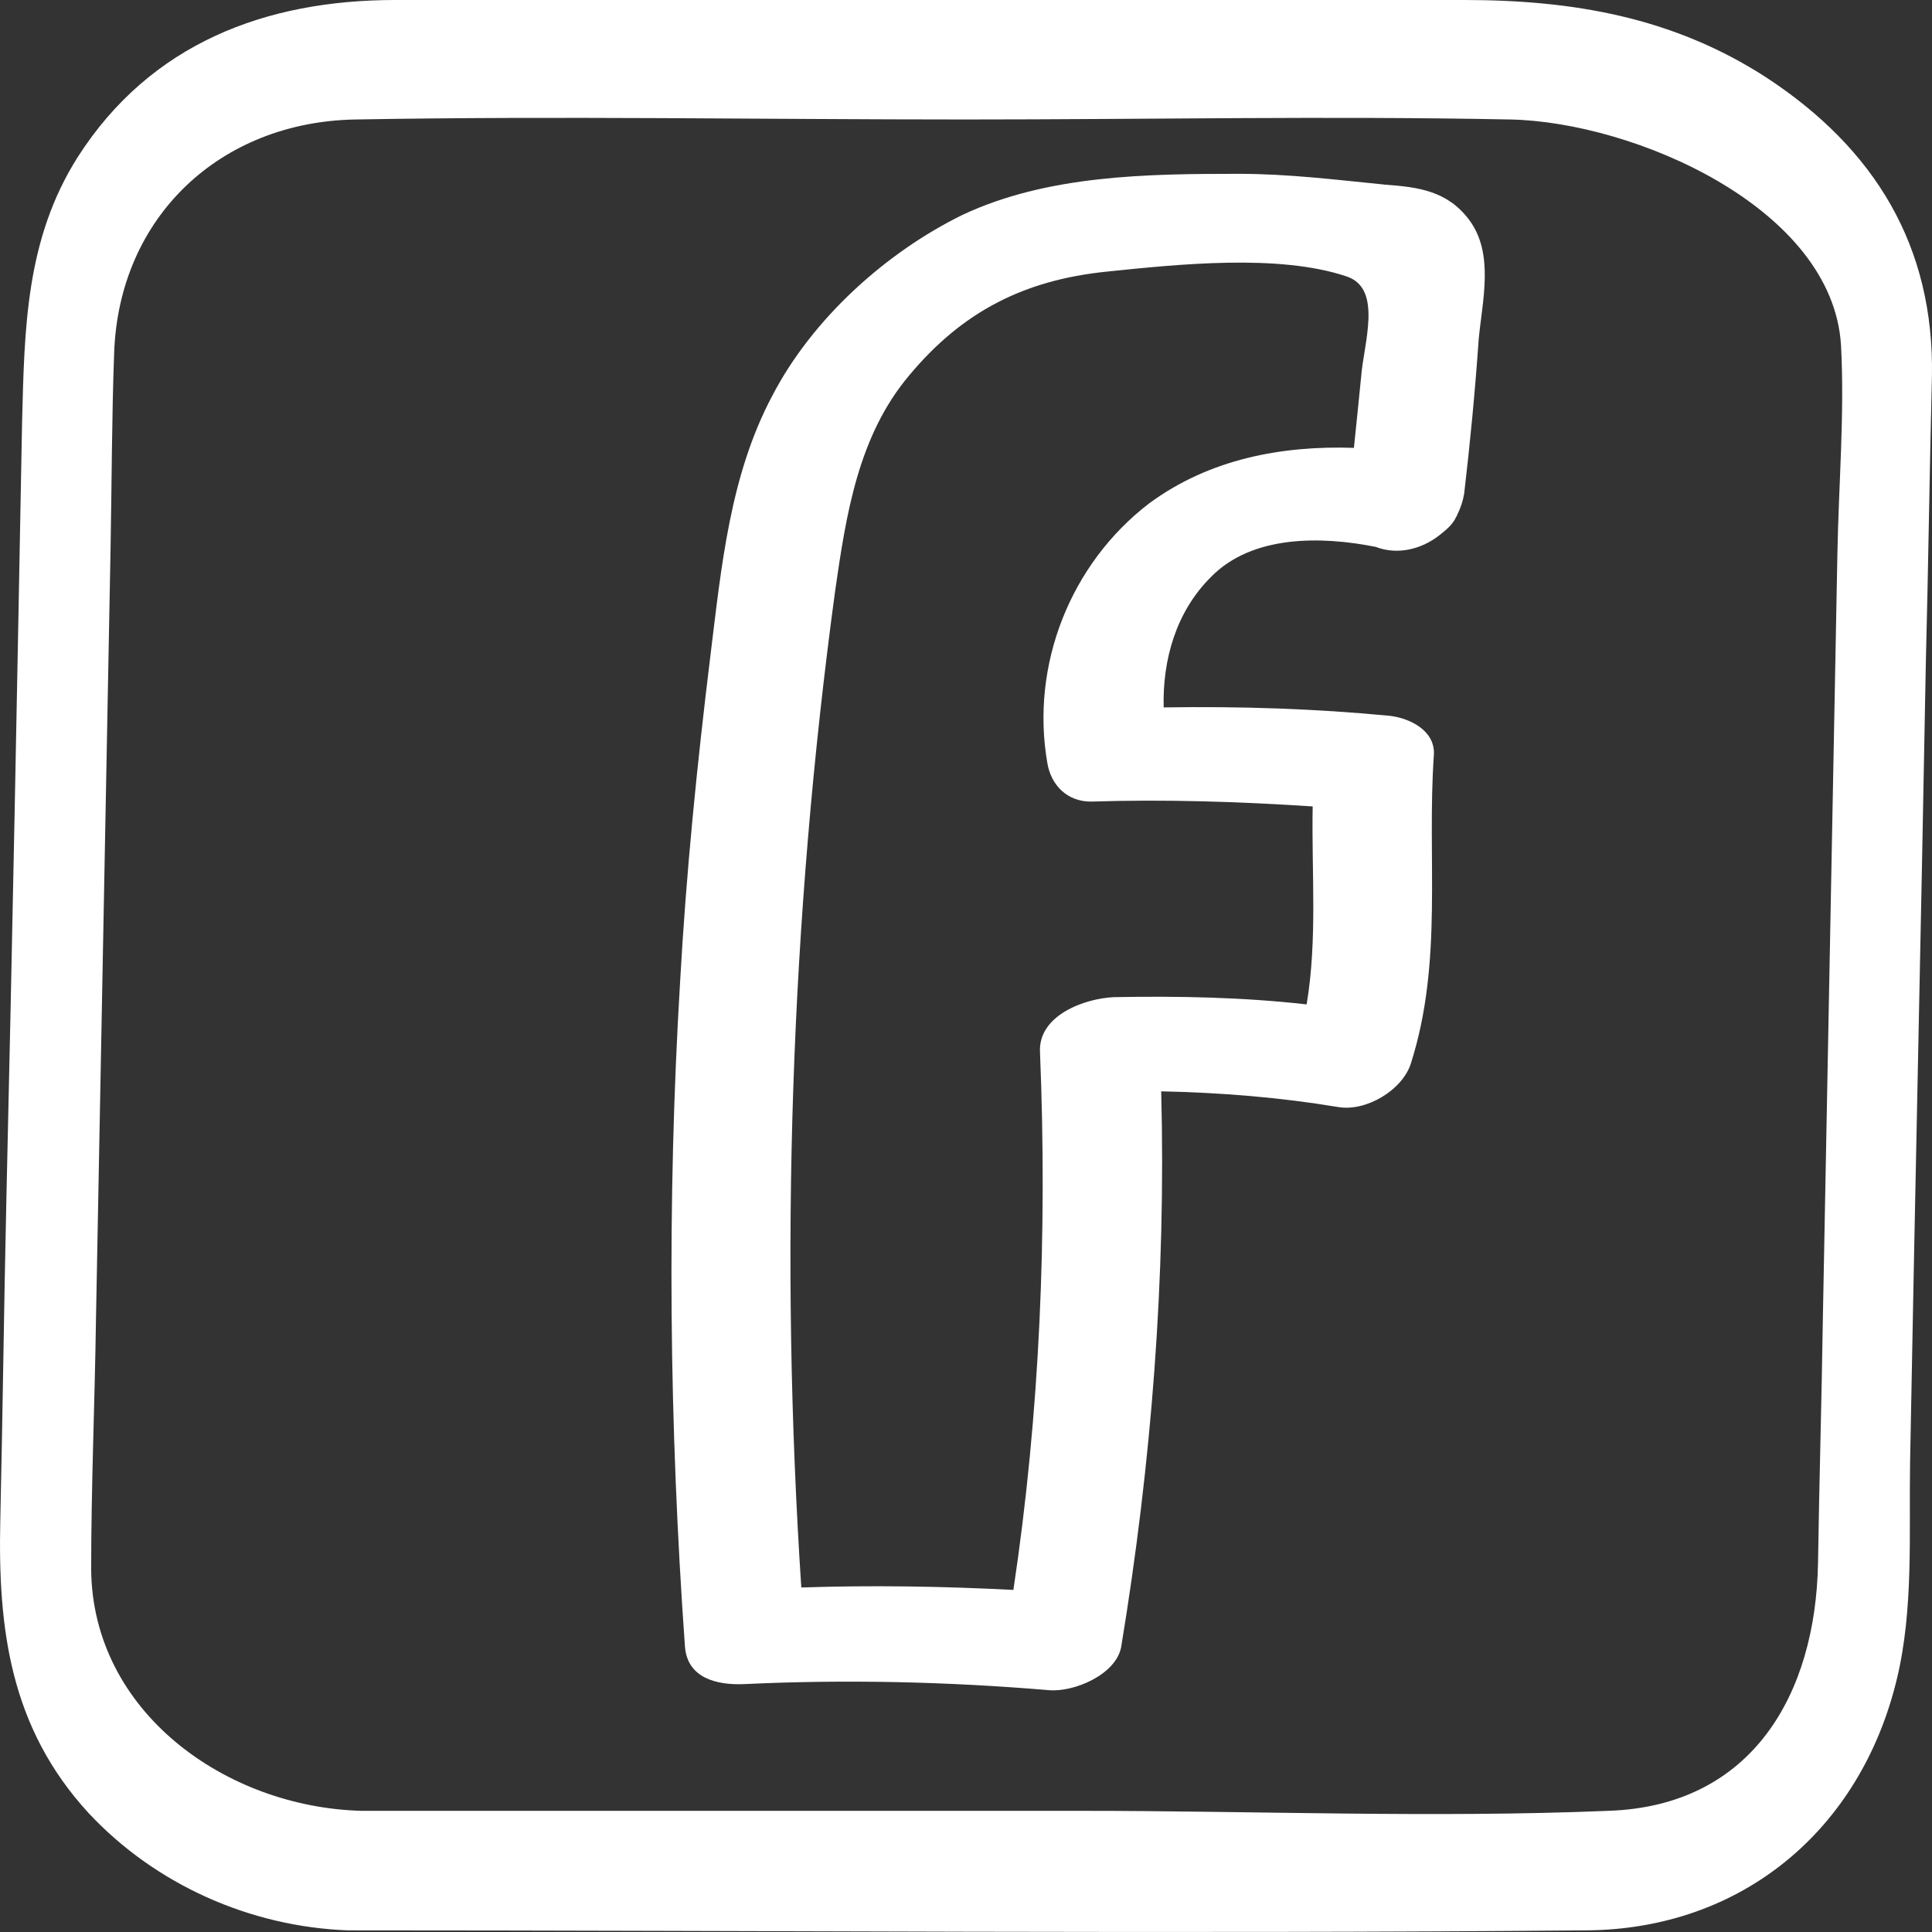
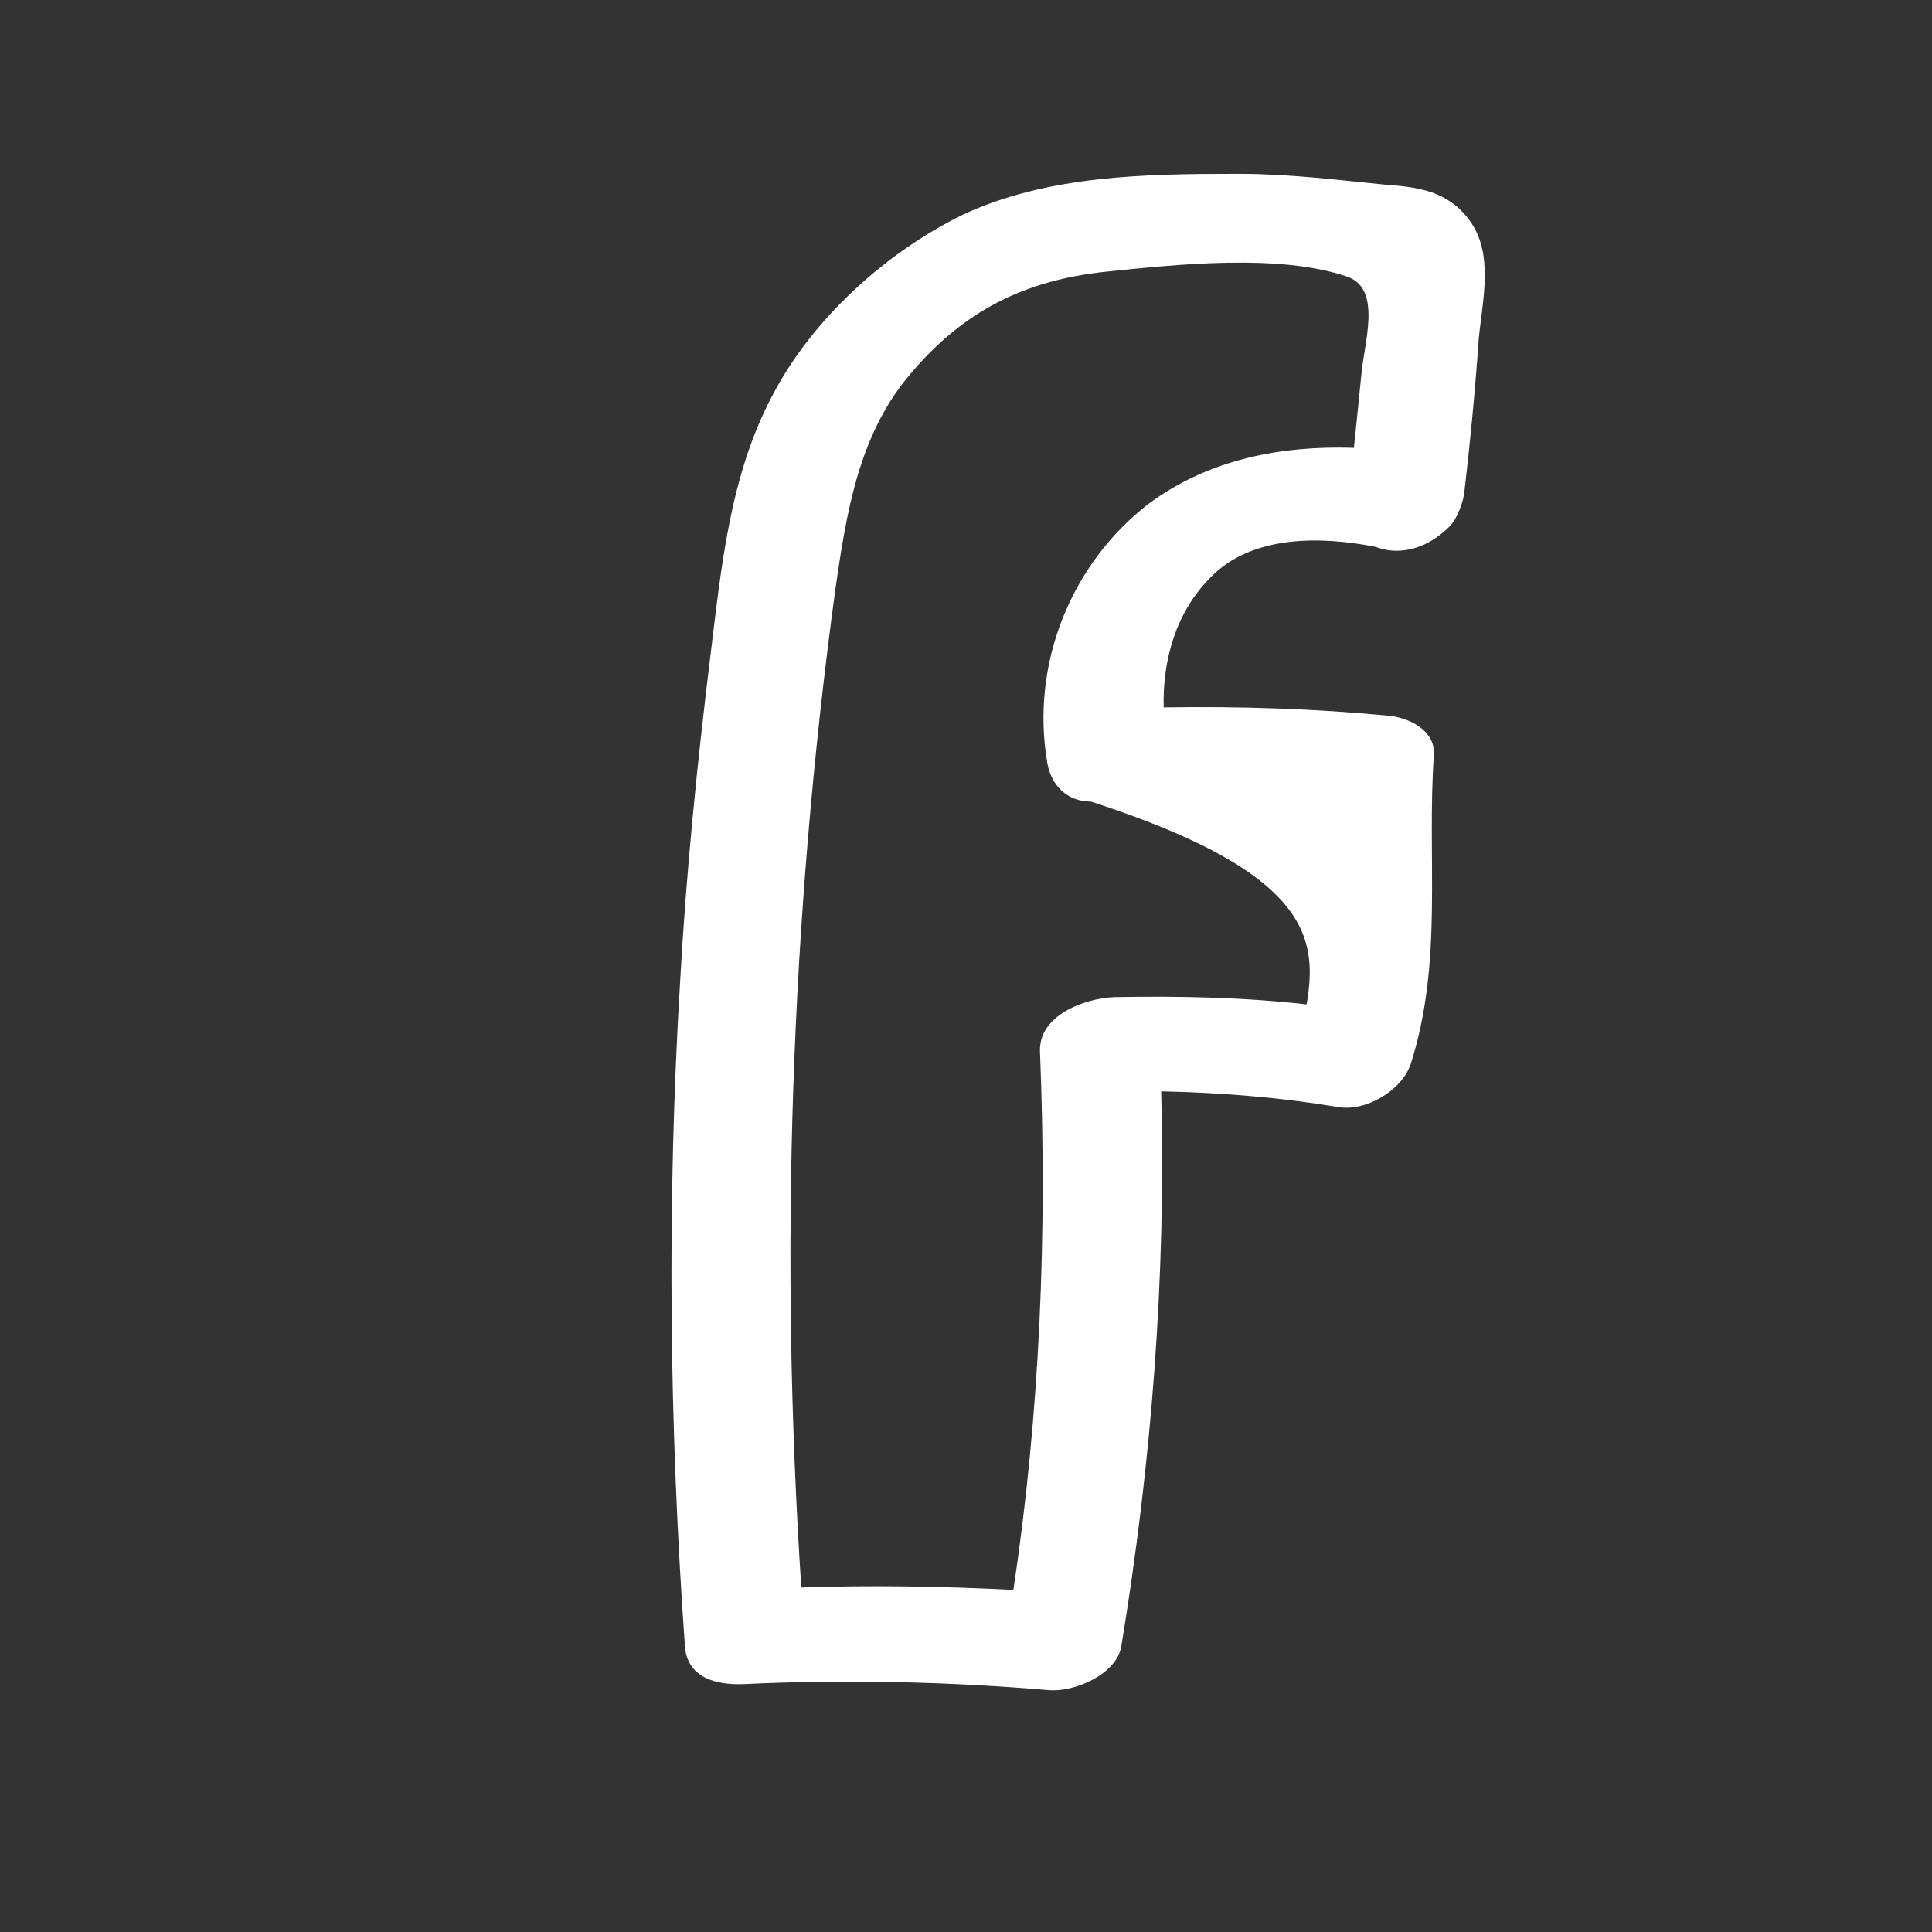
<svg xmlns="http://www.w3.org/2000/svg" width="32" height="32" viewBox="0 0 32 32" fill="none">
  <rect x="0" y="0" width="32" height="32" fill="#333333" stroke="none" />
-   <path d="M29.249 1.279C27.703 0.28 26.038 -0 24.251 -0C22.384 -0 20.518 -0 18.651 -0C14.617 -0 10.582 -0 6.548 -0C4.4 -0 2.493 0.719 1.289 2.599C0.426 3.959 0.406 5.439 0.366 6.978C0.286 11.277 0.205 15.576 0.105 19.895C0.065 21.655 0.045 23.415 0.005 25.174C-0.036 26.974 0.165 28.614 1.47 30.033C2.574 31.213 4.139 31.913 5.765 31.973C12.61 31.973 19.454 32.033 26.278 31.973C28.848 31.953 30.815 30.313 31.417 27.814C31.698 26.654 31.617 25.394 31.637 24.215C31.718 19.796 31.818 15.396 31.898 10.977C31.939 9.398 31.959 7.818 31.999 6.238C32.039 4.079 31.055 2.459 29.249 1.279ZM30.433 9.178C30.353 13.397 30.273 17.616 30.192 21.855C30.172 23.195 30.132 24.555 30.112 25.894C30.072 28.054 29.028 29.913 26.64 29.993C23.729 30.113 20.799 29.993 17.909 29.993C14.155 29.993 10.422 29.993 6.668 29.993C6.448 29.993 6.207 29.993 5.986 29.993C3.738 29.933 1.53 28.354 1.51 25.994C1.51 24.614 1.57 23.235 1.59 21.835C1.671 17.596 1.751 13.337 1.831 9.098C1.851 8.018 1.851 6.918 1.891 5.838C1.972 3.599 3.638 2.019 5.886 1.979C9.258 1.919 12.63 1.979 15.982 1.979C18.992 1.979 22.003 1.919 25.014 1.979C27.061 2.019 30.353 3.439 30.493 5.718C30.554 6.858 30.453 8.038 30.433 9.178Z" fill="white" />
-   <path d="M22.947 3.059C22.144 2.979 21.341 2.879 20.518 2.879C18.993 2.879 17.347 2.899 15.942 3.559C14.677 4.179 13.453 5.278 12.79 6.558C12.088 7.878 11.947 9.398 11.767 10.857C11.546 12.657 11.365 14.457 11.265 16.256C11.044 19.935 11.084 23.615 11.345 27.274C11.386 27.794 11.867 27.914 12.329 27.894C14.015 27.814 15.701 27.854 17.367 27.994C17.788 28.034 18.491 27.734 18.571 27.274C19.073 24.235 19.314 21.155 19.233 18.076C20.217 18.096 21.201 18.176 22.164 18.336C22.626 18.416 23.228 18.056 23.368 17.616C23.91 15.916 23.629 14.217 23.75 12.497C23.77 12.097 23.348 11.897 23.027 11.857C21.783 11.737 20.538 11.697 19.274 11.717C19.254 10.937 19.474 10.137 20.056 9.558C20.739 8.858 21.883 8.878 22.786 9.058C23.148 9.198 23.549 9.098 23.85 8.858C23.95 8.778 24.051 8.698 24.111 8.578C24.111 8.558 24.131 8.558 24.131 8.538C24.191 8.418 24.231 8.298 24.251 8.178C24.352 7.318 24.432 6.478 24.492 5.618C24.552 4.978 24.753 4.199 24.332 3.639C23.97 3.159 23.489 3.099 22.947 3.059ZM19.033 8.338C17.728 9.338 17.066 11.017 17.347 12.637C17.407 12.997 17.668 13.277 18.069 13.277C19.294 13.237 20.518 13.277 21.742 13.357C21.722 14.457 21.823 15.556 21.642 16.636C20.578 16.516 19.515 16.496 18.451 16.516C17.969 16.536 17.186 16.816 17.226 17.436C17.347 20.415 17.226 23.395 16.785 26.334C15.621 26.274 14.436 26.254 13.272 26.294C12.911 20.795 13.092 15.236 13.834 9.777C14.015 8.518 14.216 7.218 15.059 6.218C15.942 5.158 16.965 4.639 18.33 4.499C19.494 4.379 21.18 4.199 22.305 4.579C22.907 4.779 22.585 5.698 22.545 6.238C22.505 6.638 22.465 7.038 22.425 7.418C21.241 7.378 20.036 7.598 19.033 8.338Z" fill="white" />
+   <path d="M22.947 3.059C22.144 2.979 21.341 2.879 20.518 2.879C18.993 2.879 17.347 2.899 15.942 3.559C14.677 4.179 13.453 5.278 12.79 6.558C12.088 7.878 11.947 9.398 11.767 10.857C11.546 12.657 11.365 14.457 11.265 16.256C11.044 19.935 11.084 23.615 11.345 27.274C11.386 27.794 11.867 27.914 12.329 27.894C14.015 27.814 15.701 27.854 17.367 27.994C17.788 28.034 18.491 27.734 18.571 27.274C19.073 24.235 19.314 21.155 19.233 18.076C20.217 18.096 21.201 18.176 22.164 18.336C22.626 18.416 23.228 18.056 23.368 17.616C23.91 15.916 23.629 14.217 23.75 12.497C23.77 12.097 23.348 11.897 23.027 11.857C21.783 11.737 20.538 11.697 19.274 11.717C19.254 10.937 19.474 10.137 20.056 9.558C20.739 8.858 21.883 8.878 22.786 9.058C23.148 9.198 23.549 9.098 23.85 8.858C23.95 8.778 24.051 8.698 24.111 8.578C24.111 8.558 24.131 8.558 24.131 8.538C24.191 8.418 24.231 8.298 24.251 8.178C24.352 7.318 24.432 6.478 24.492 5.618C24.552 4.978 24.753 4.199 24.332 3.639C23.97 3.159 23.489 3.099 22.947 3.059ZM19.033 8.338C17.728 9.338 17.066 11.017 17.347 12.637C17.407 12.997 17.668 13.277 18.069 13.277C21.722 14.457 21.823 15.556 21.642 16.636C20.578 16.516 19.515 16.496 18.451 16.516C17.969 16.536 17.186 16.816 17.226 17.436C17.347 20.415 17.226 23.395 16.785 26.334C15.621 26.274 14.436 26.254 13.272 26.294C12.911 20.795 13.092 15.236 13.834 9.777C14.015 8.518 14.216 7.218 15.059 6.218C15.942 5.158 16.965 4.639 18.33 4.499C19.494 4.379 21.18 4.199 22.305 4.579C22.907 4.779 22.585 5.698 22.545 6.238C22.505 6.638 22.465 7.038 22.425 7.418C21.241 7.378 20.036 7.598 19.033 8.338Z" fill="white" />
</svg>